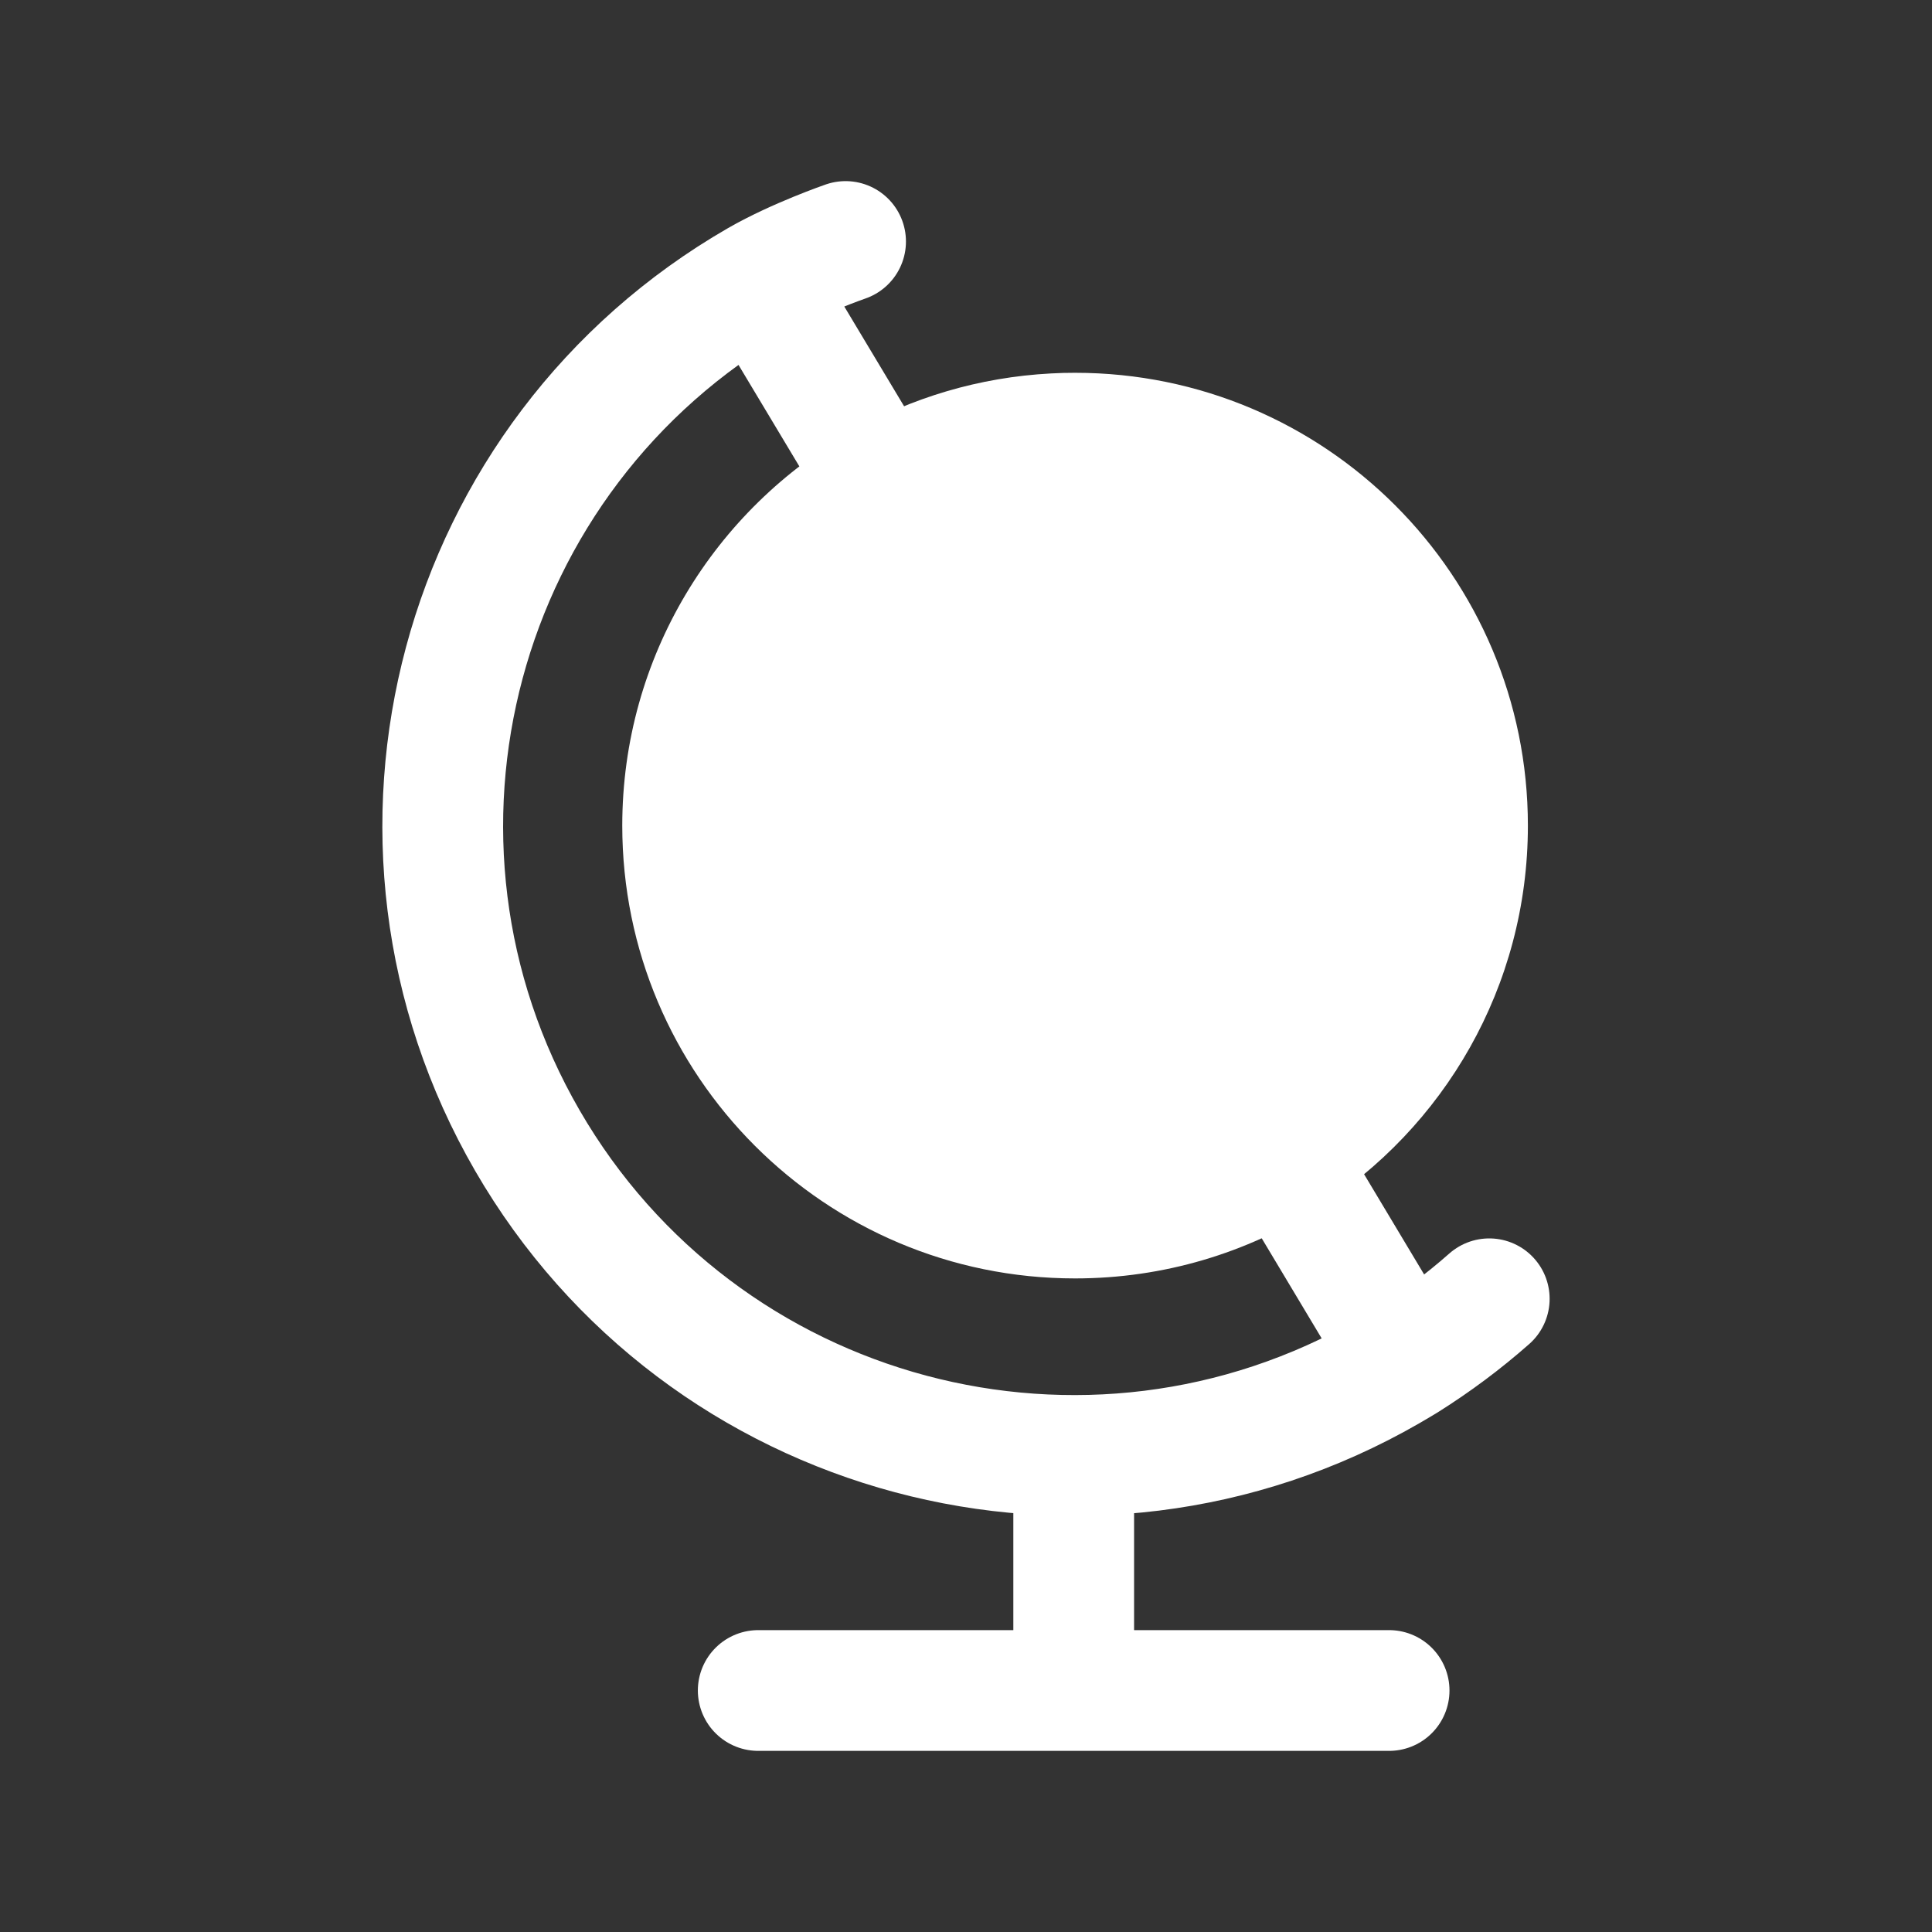
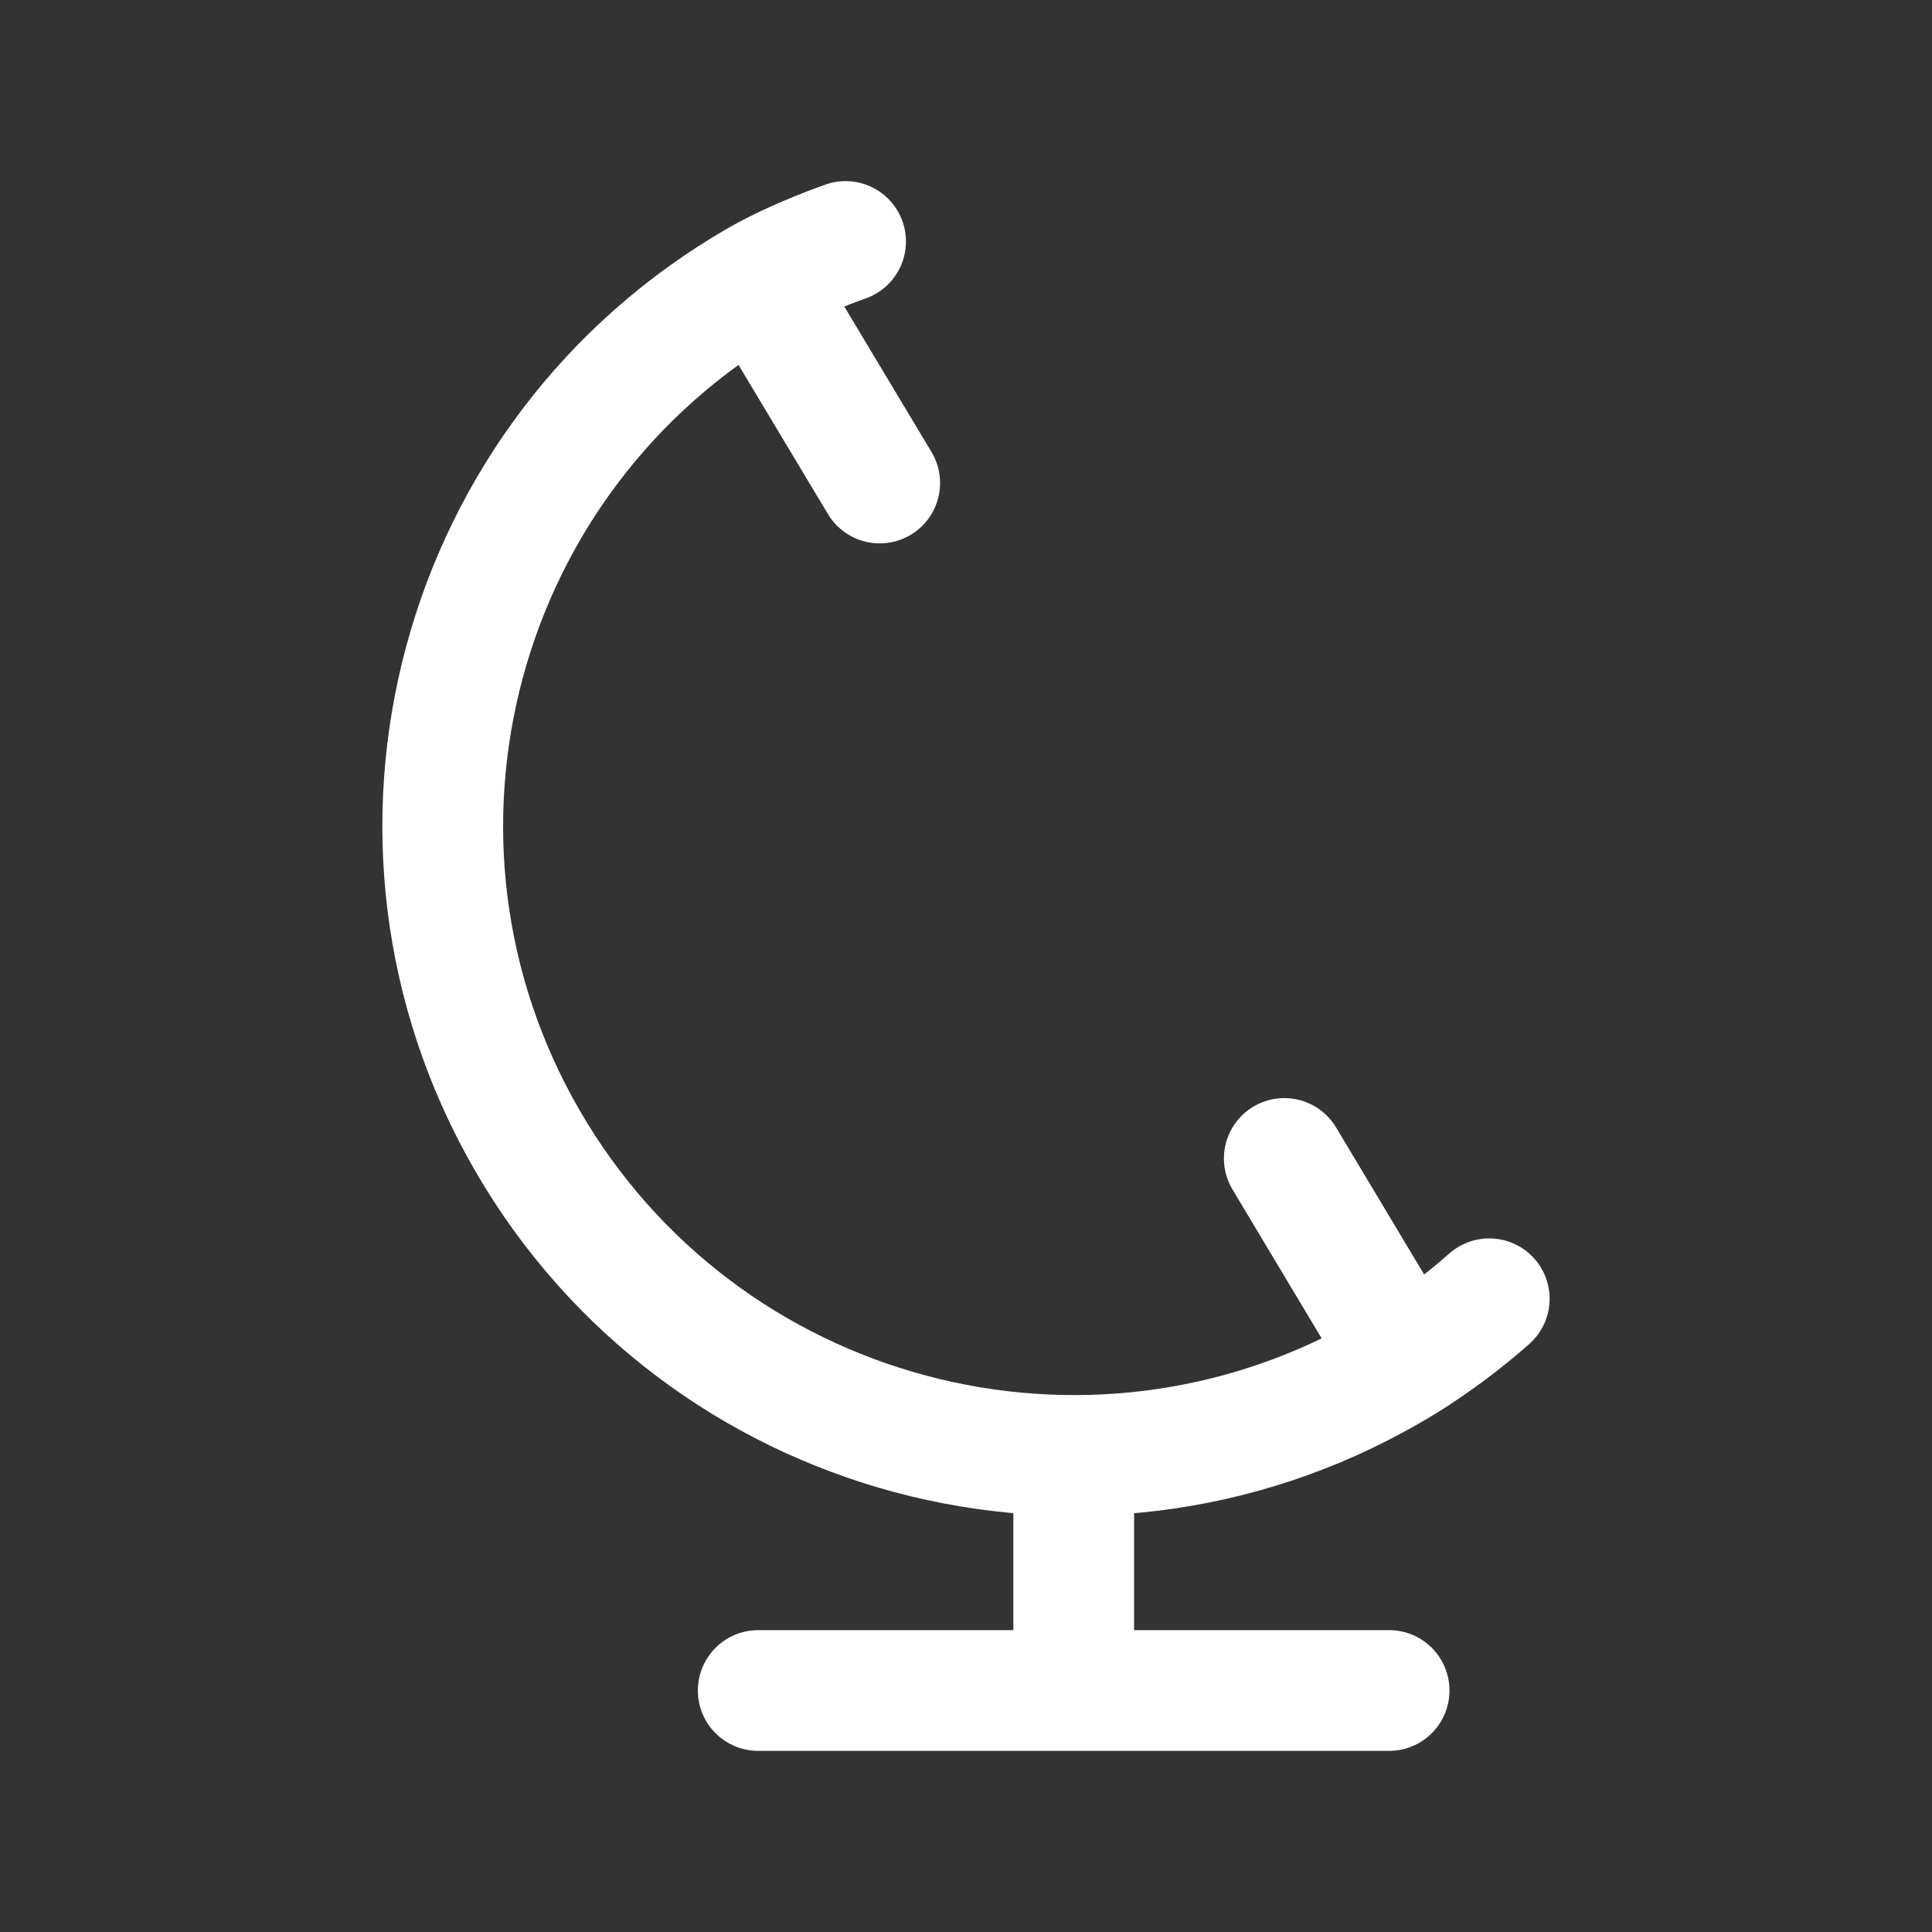
<svg xmlns="http://www.w3.org/2000/svg" width="24" height="24" viewBox="0 0 24 24" fill="none">
  <rect x="0" y="0" width="24" height="24" fill="#333333" stroke="none" />
  <path d="M9.419 21H13.338M13.338 21H17.256M13.338 21V18.081M17.462 16.909C17.394 16.95 17.326 16.991 17.256 17.031C13.508 19.191 8.715 17.909 6.551 14.168C4.387 10.427 5.671 5.643 9.419 3.483M17.462 16.909L15.954 14.391M17.462 16.909C17.828 16.679 18.176 16.42 18.5 16.134M9.419 3.483L10.928 6M9.419 3.483C9.893 3.211 10.504 3 10.504 3" stroke="white" stroke-width="1.5" stroke-linecap="round" stroke-linejoin="round" />
-   <path d="M18.98 10.256C18.98 12.258 17.935 14.015 16.36 15.012C15.491 15.562 14.46 15.881 13.355 15.881C10.249 15.881 7.73 13.363 7.73 10.256C7.73 8.156 8.882 6.324 10.587 5.358C11.323 4.941 12.162 4.686 13.056 4.639C13.155 4.633 13.255 4.631 13.355 4.631C16.462 4.631 18.98 7.149 18.98 10.256Z" fill="white" />
</svg>